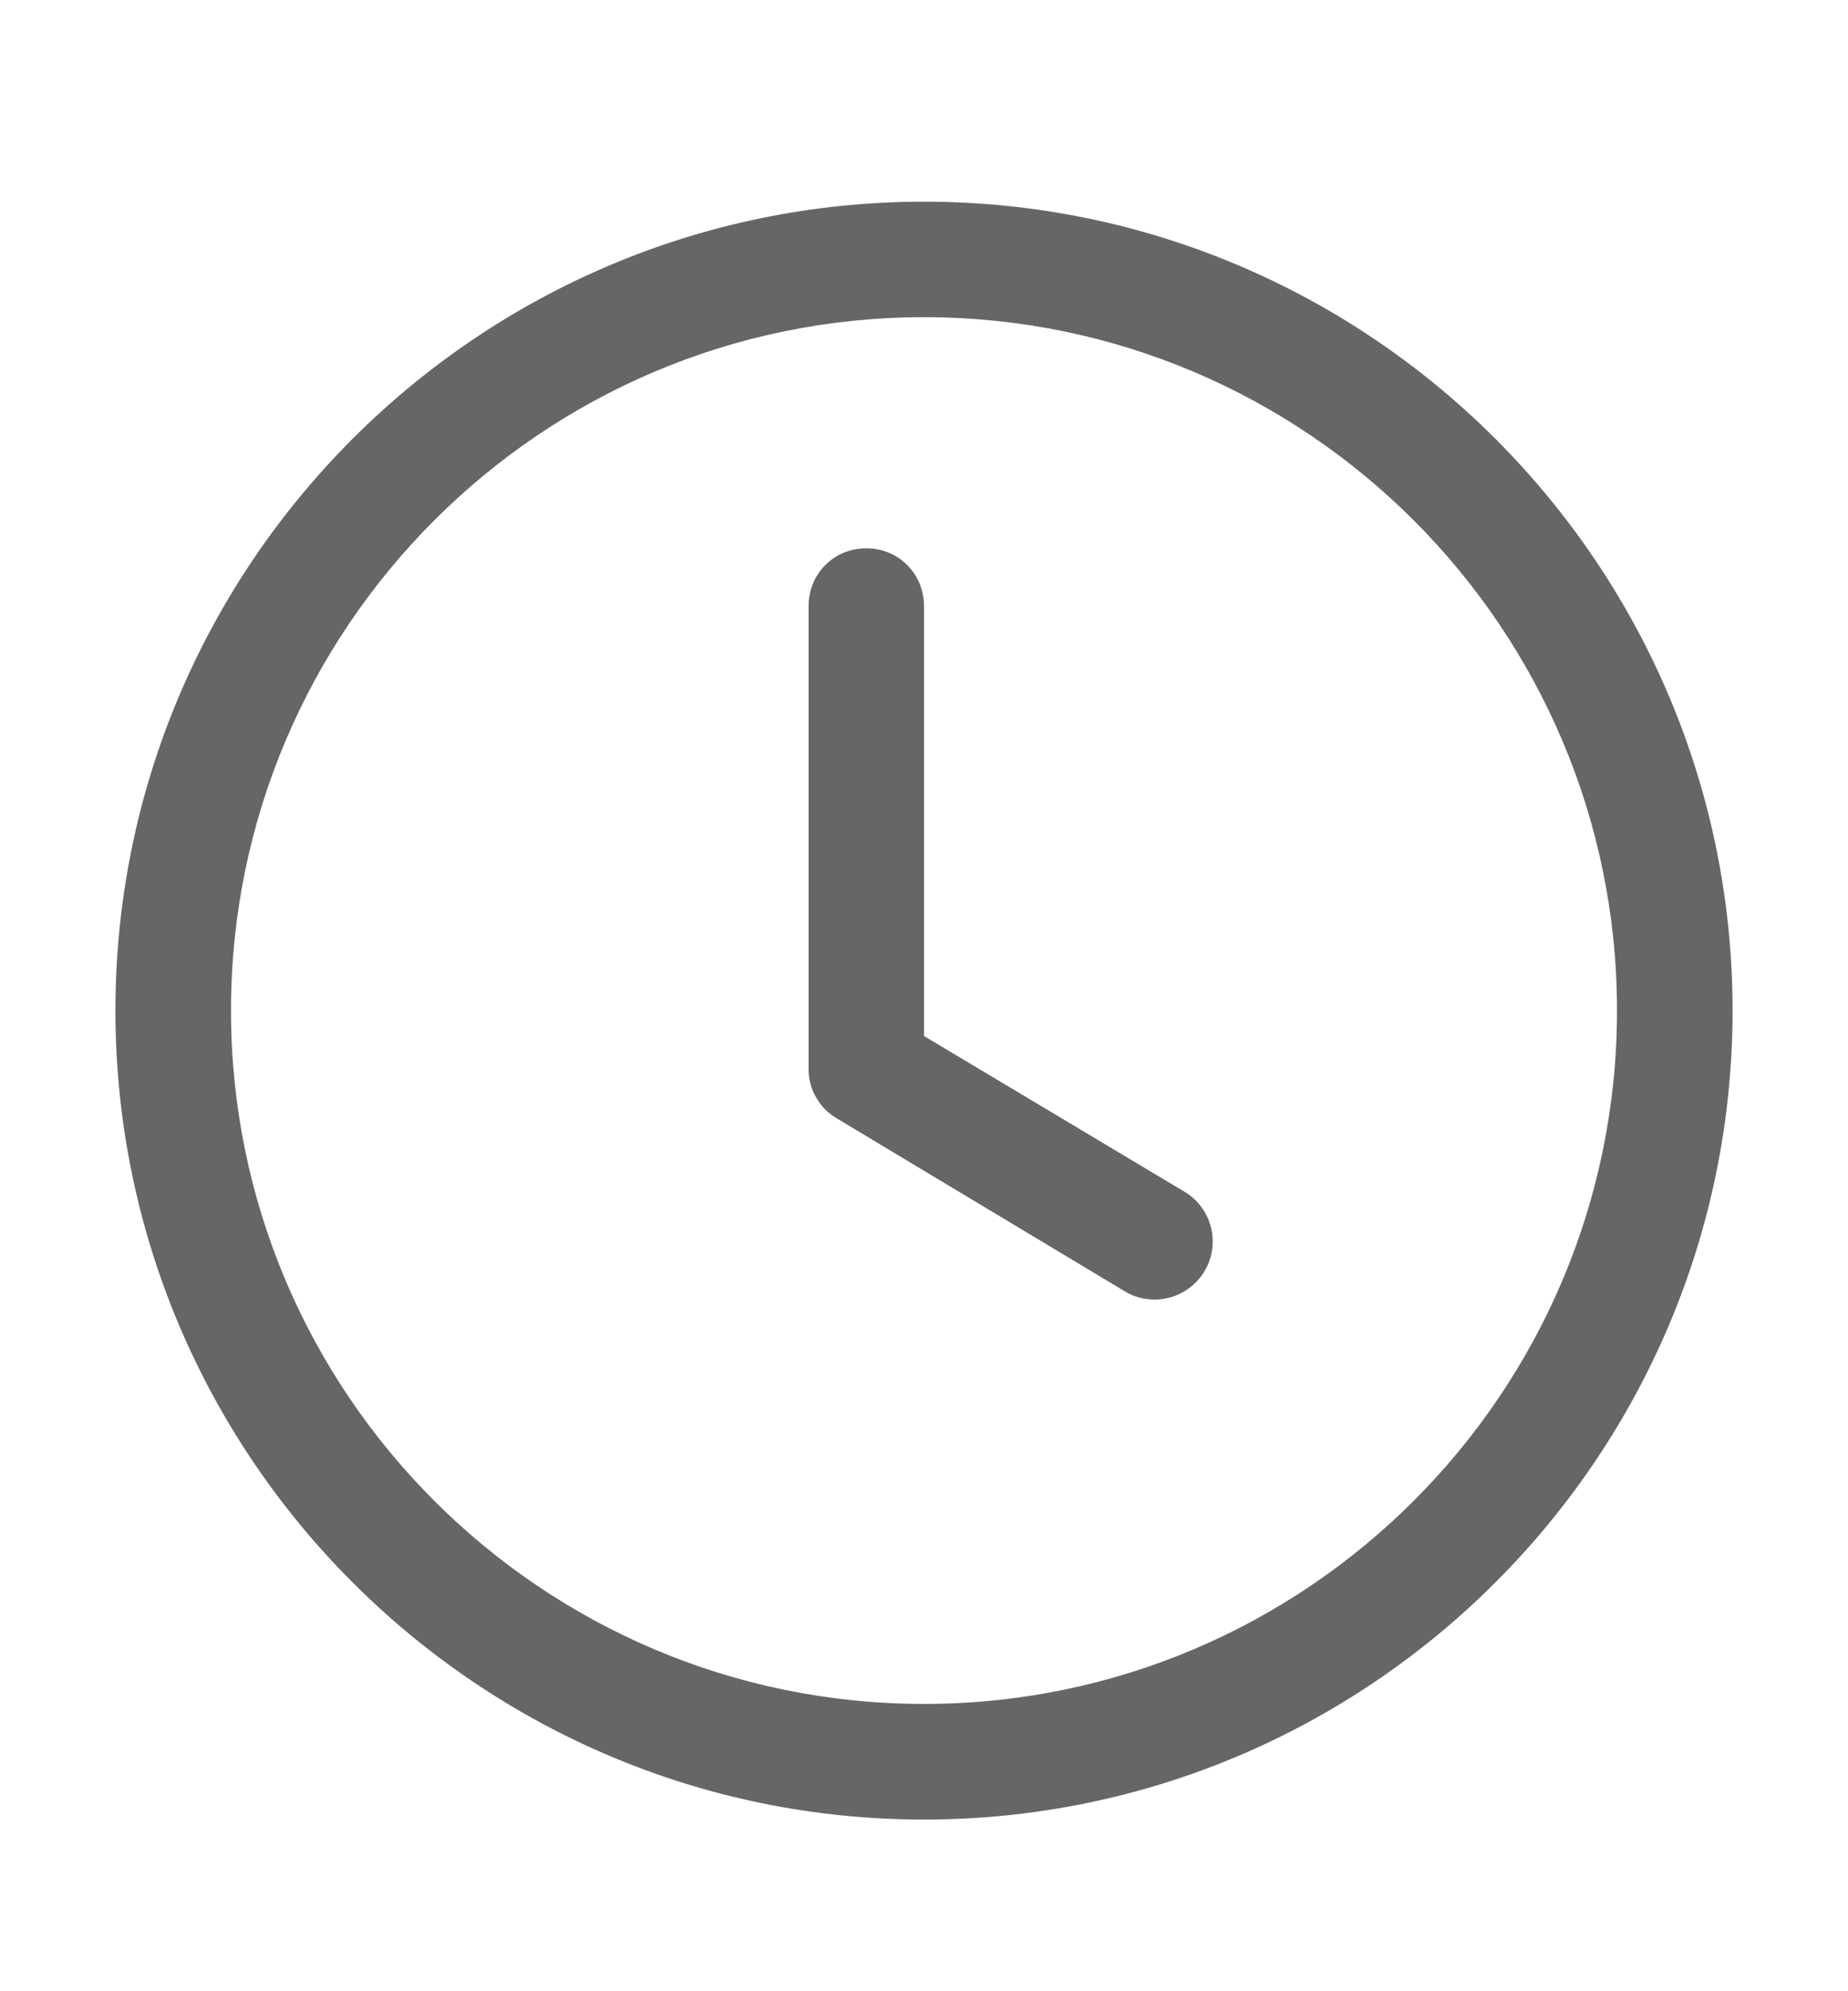
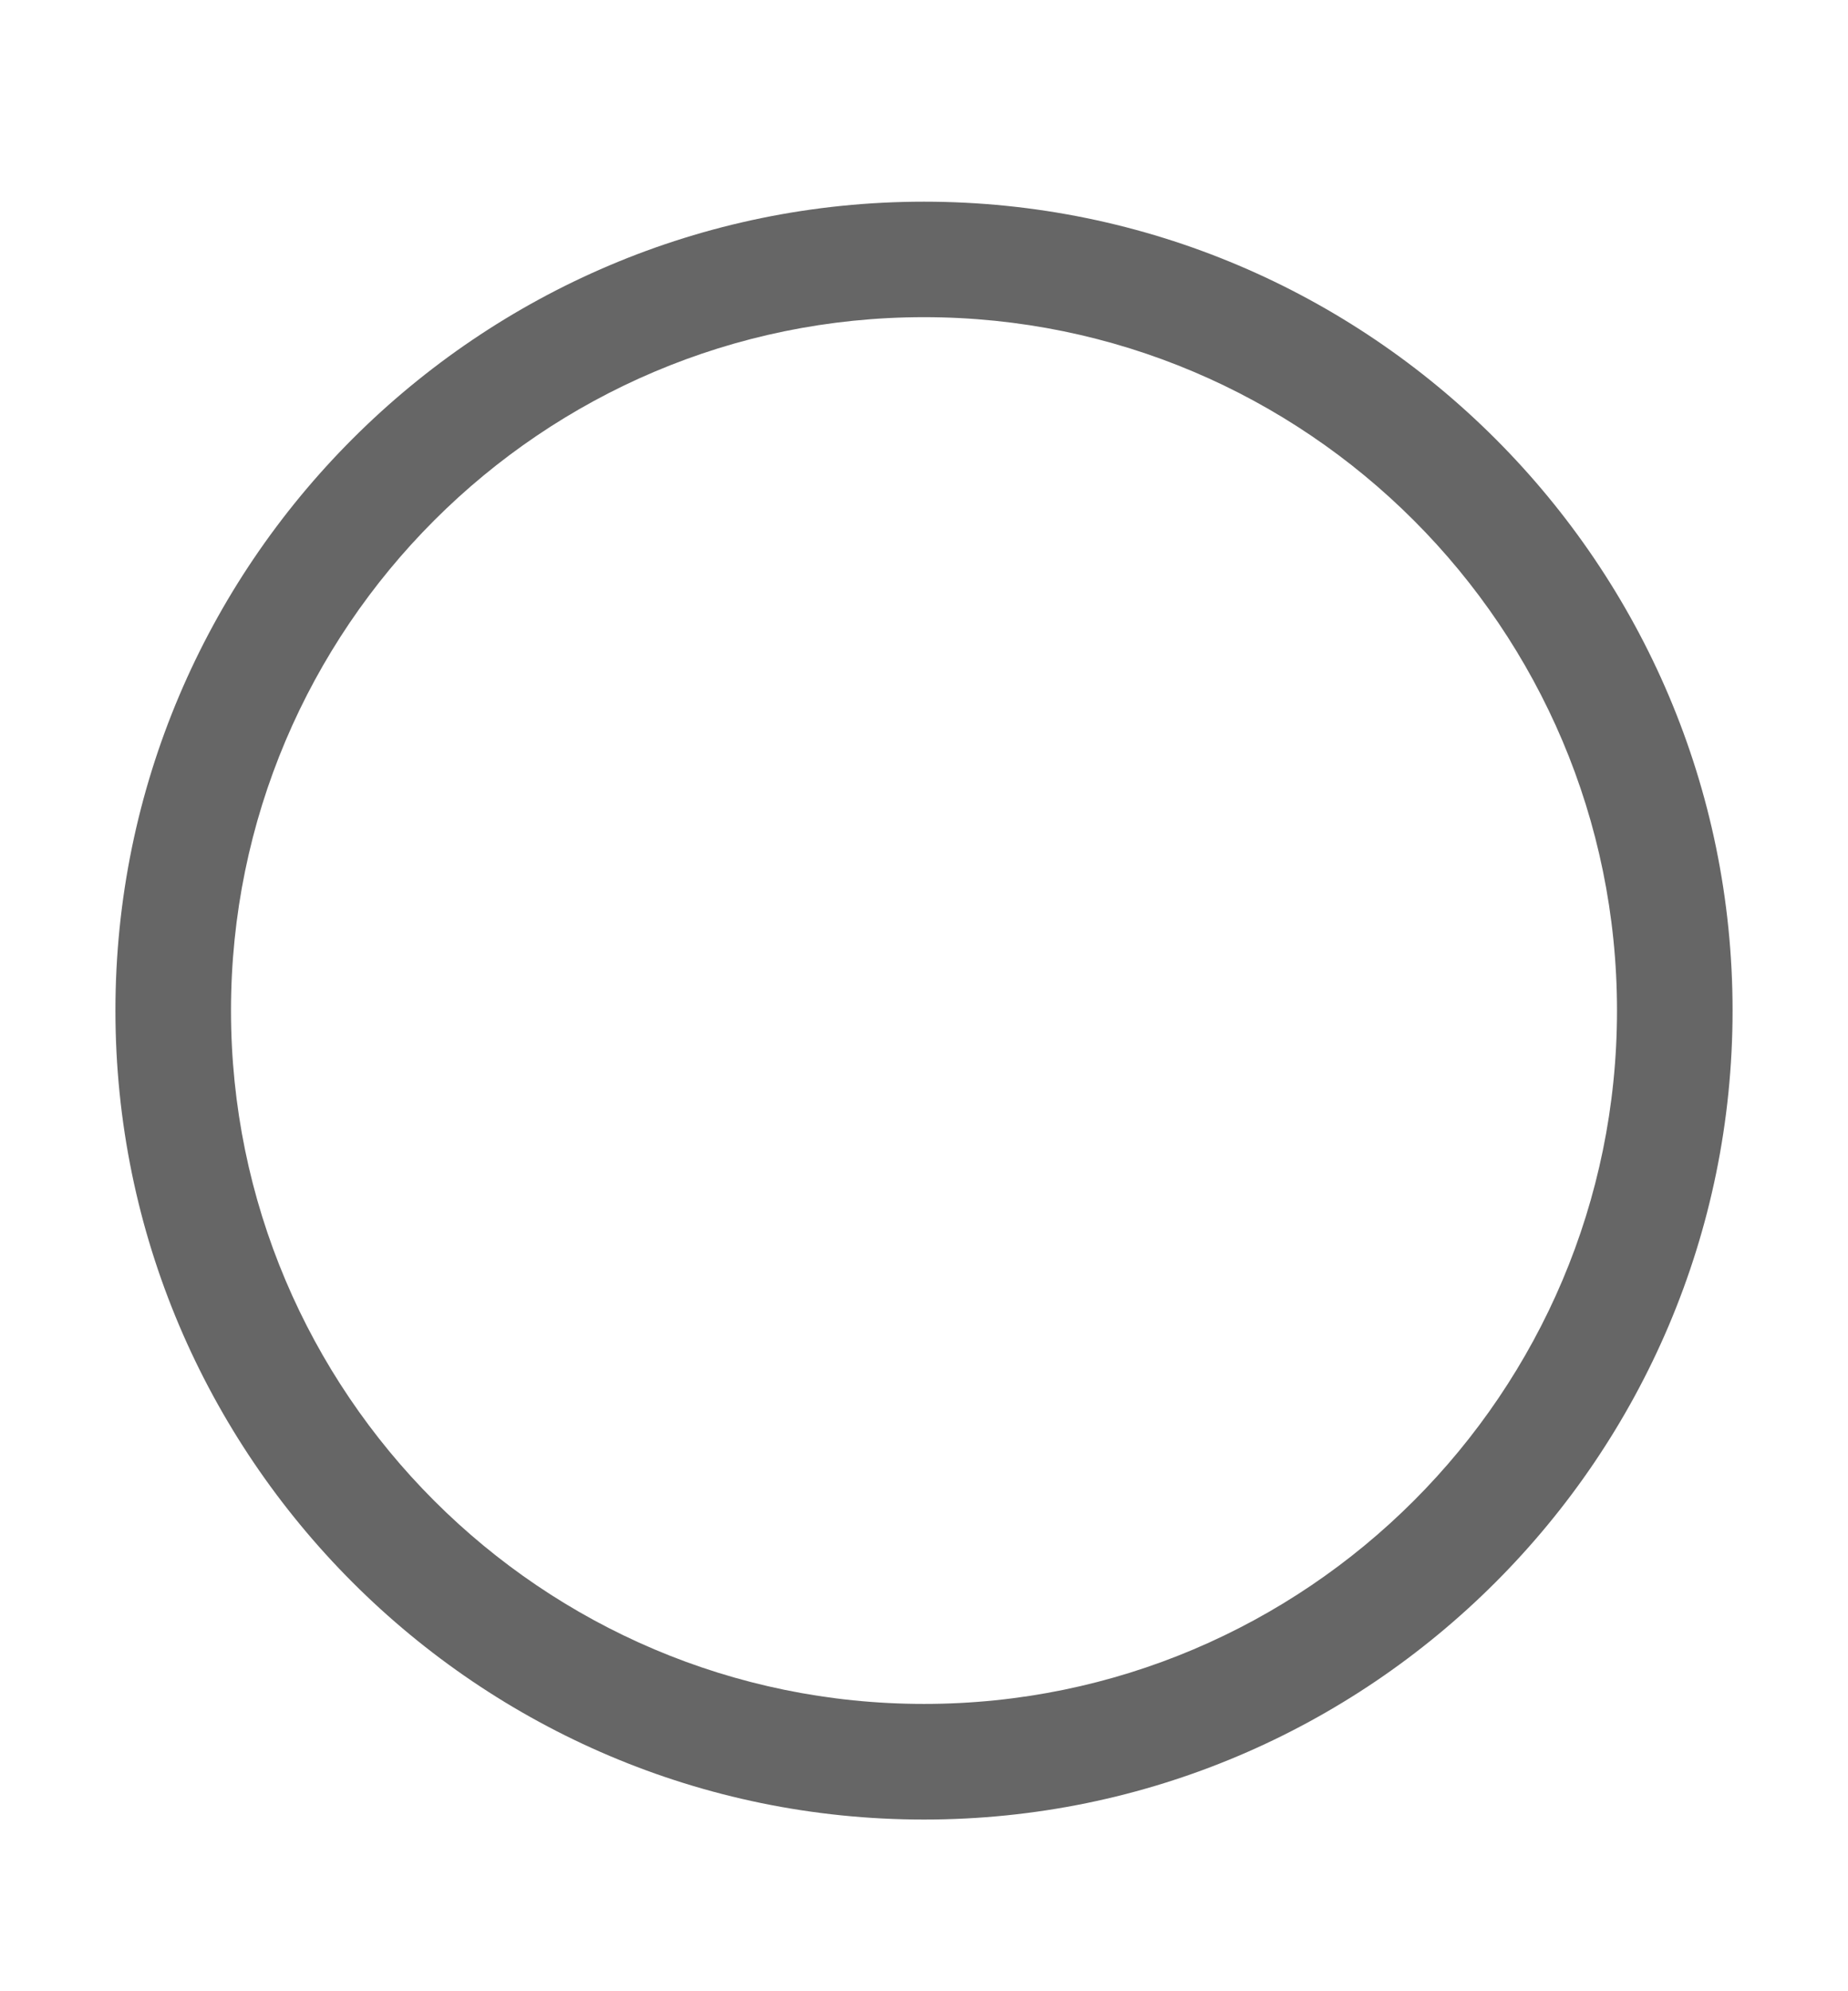
<svg xmlns="http://www.w3.org/2000/svg" width="13" height="14" viewBox="0 0 13 14" fill="none">
  <g id="formkit:time">
-     <path id="Vector" d="M6.5 12.793C3.364 12.793 0.812 10.242 0.812 7.105C0.812 3.969 3.364 1.418 6.5 1.418C9.636 1.418 12.188 3.969 12.188 7.105C12.188 10.242 9.636 12.793 6.5 12.793ZM6.5 2.23C3.811 2.23 1.625 4.416 1.625 7.105C1.625 9.795 3.811 11.98 6.5 11.98C9.189 11.98 11.375 9.795 11.375 7.105C11.375 4.416 9.189 2.23 6.5 2.23Z" fill="#666666" />
-     <path id="Vector_2" d="M8.125 9.137C8.052 9.137 7.979 9.12 7.914 9.08L5.883 7.861C5.822 7.825 5.773 7.774 5.739 7.712C5.704 7.651 5.687 7.582 5.688 7.512V4.262C5.688 4.034 5.866 3.855 6.094 3.855C6.321 3.855 6.5 4.034 6.5 4.262V7.284L8.336 8.381C8.412 8.427 8.47 8.497 8.503 8.58C8.535 8.662 8.54 8.753 8.516 8.839C8.492 8.924 8.441 8.999 8.37 9.053C8.3 9.107 8.214 9.136 8.125 9.137Z" fill="#666666" />
+     <path id="Vector" d="M6.5 12.793C3.364 12.793 0.812 10.242 0.812 7.105C0.812 3.969 3.364 1.418 6.5 1.418C9.636 1.418 12.188 3.969 12.188 7.105C12.188 10.242 9.636 12.793 6.5 12.793ZM6.5 2.23C3.811 2.23 1.625 4.416 1.625 7.105C1.625 9.795 3.811 11.98 6.5 11.98C9.189 11.98 11.375 9.795 11.375 7.105C11.375 4.416 9.189 2.23 6.5 2.23" fill="#666666" />
  </g>
</svg>